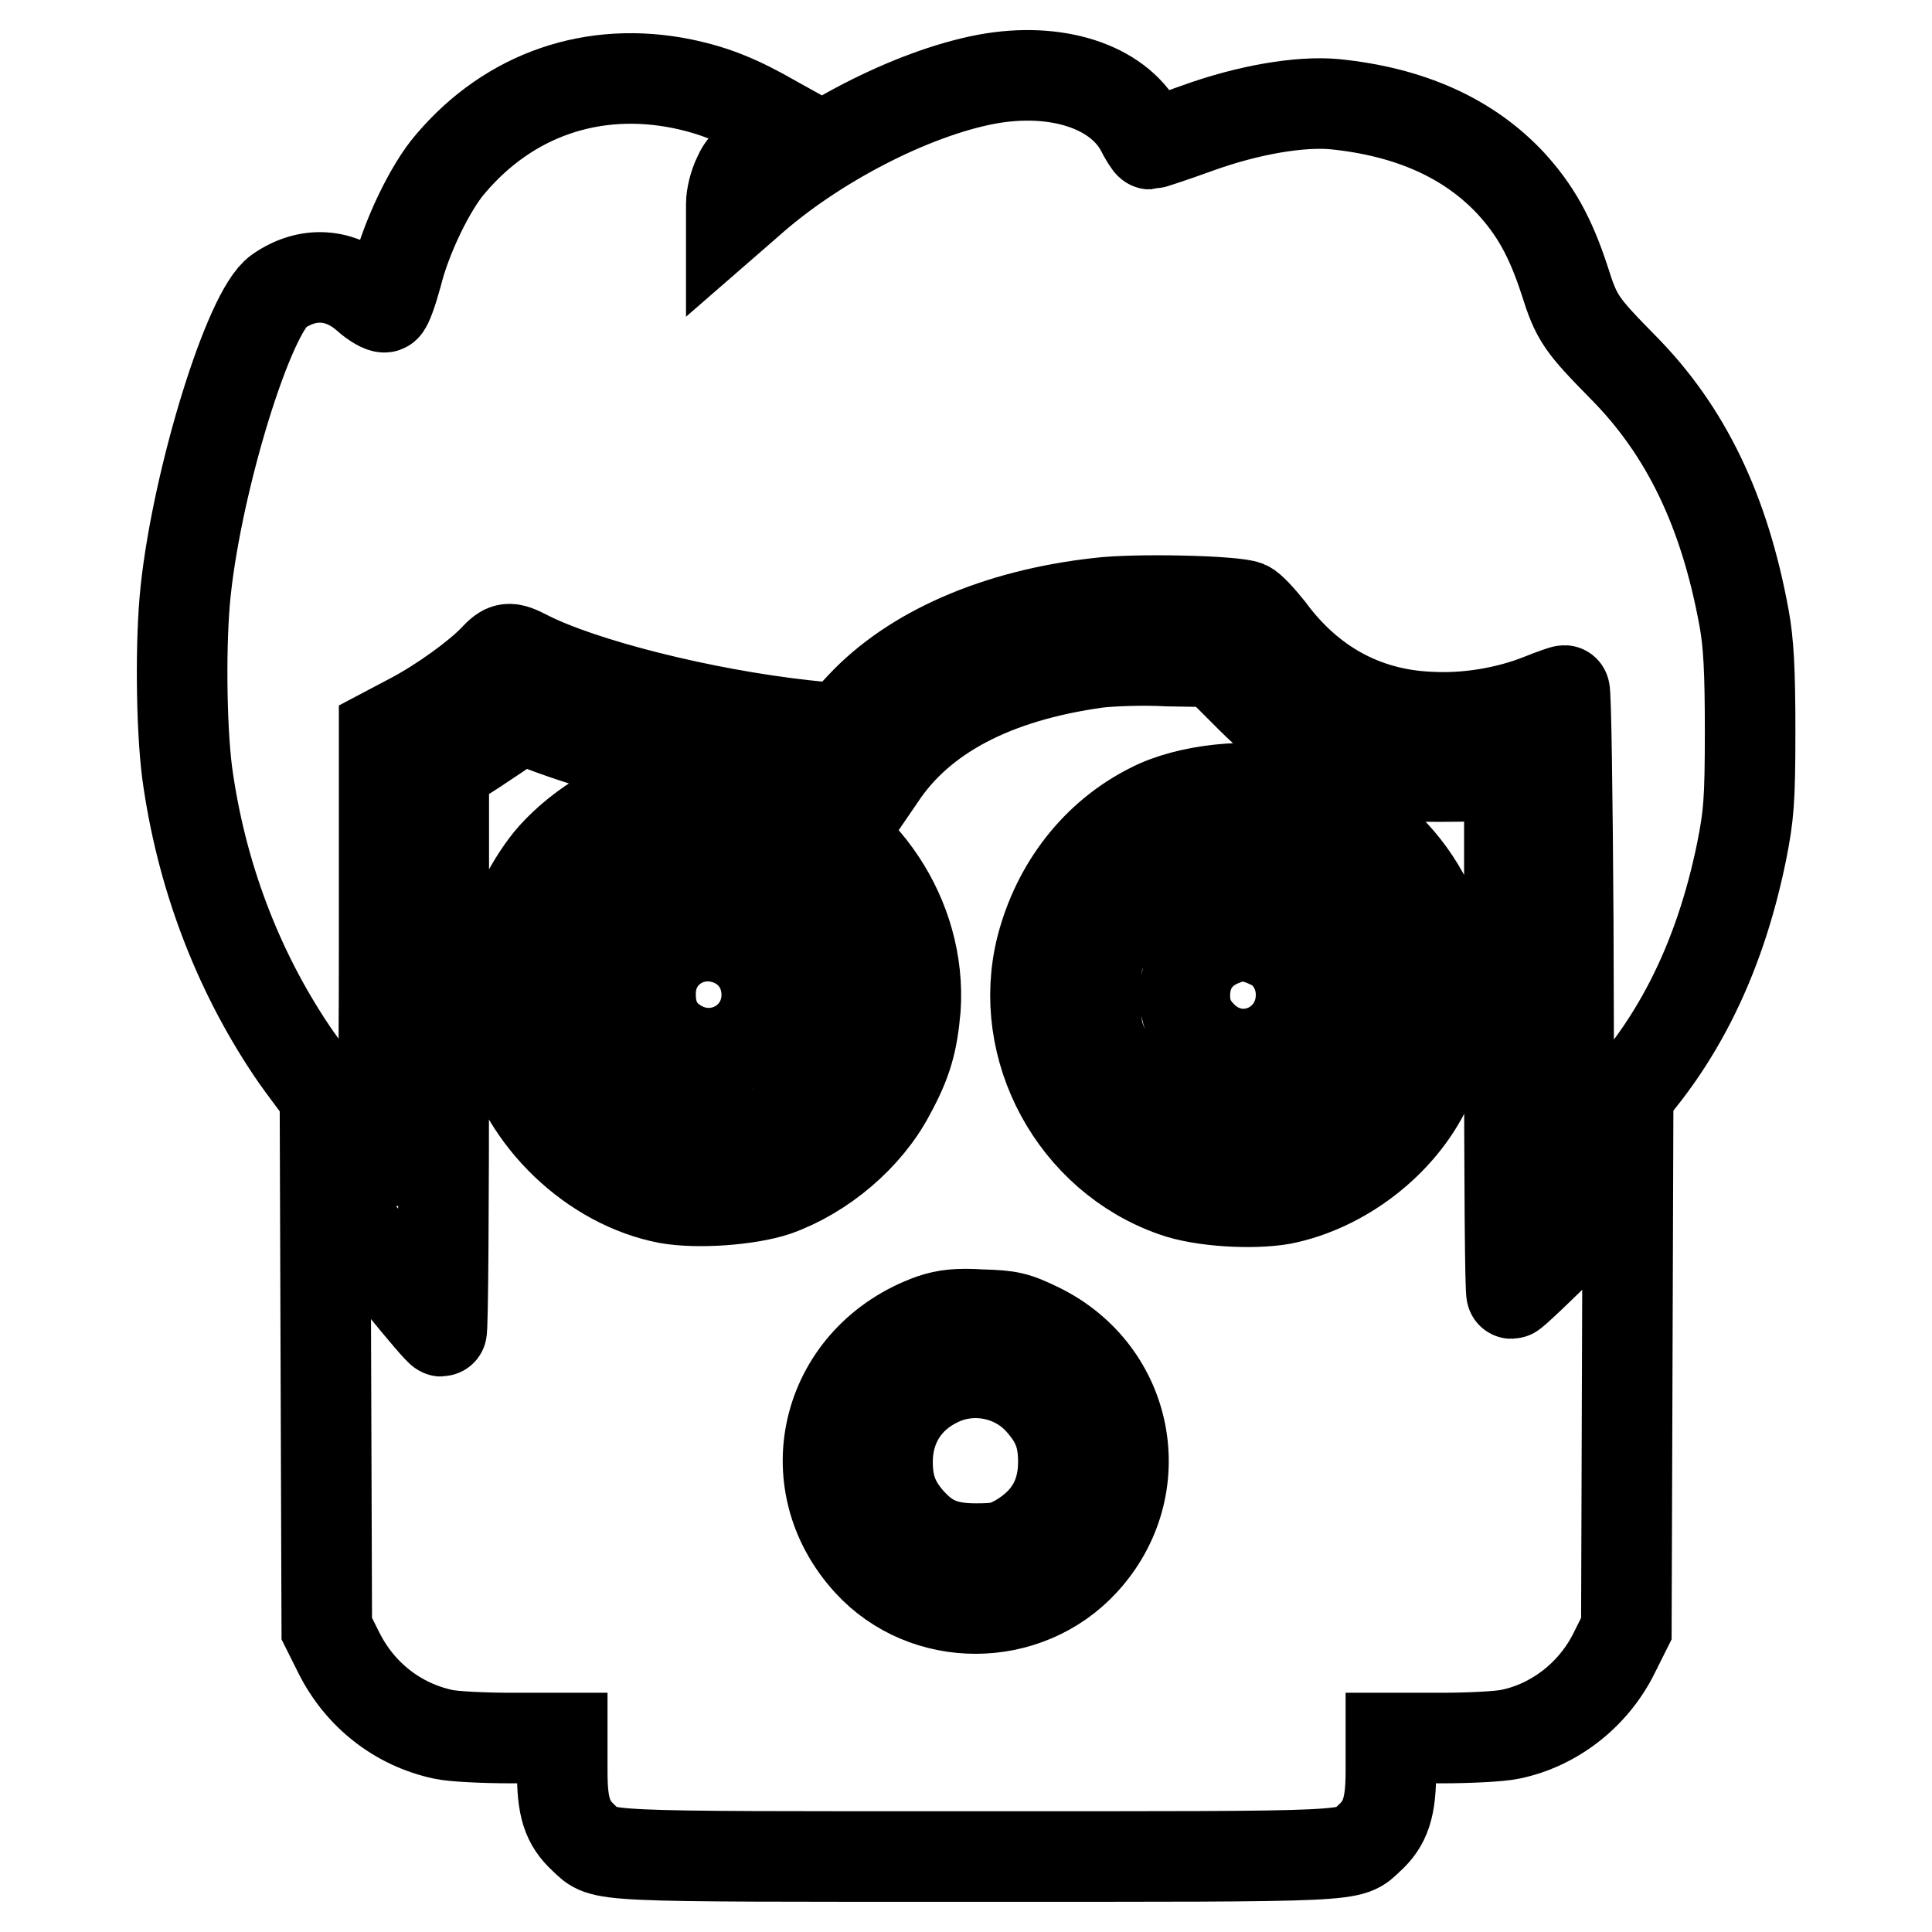
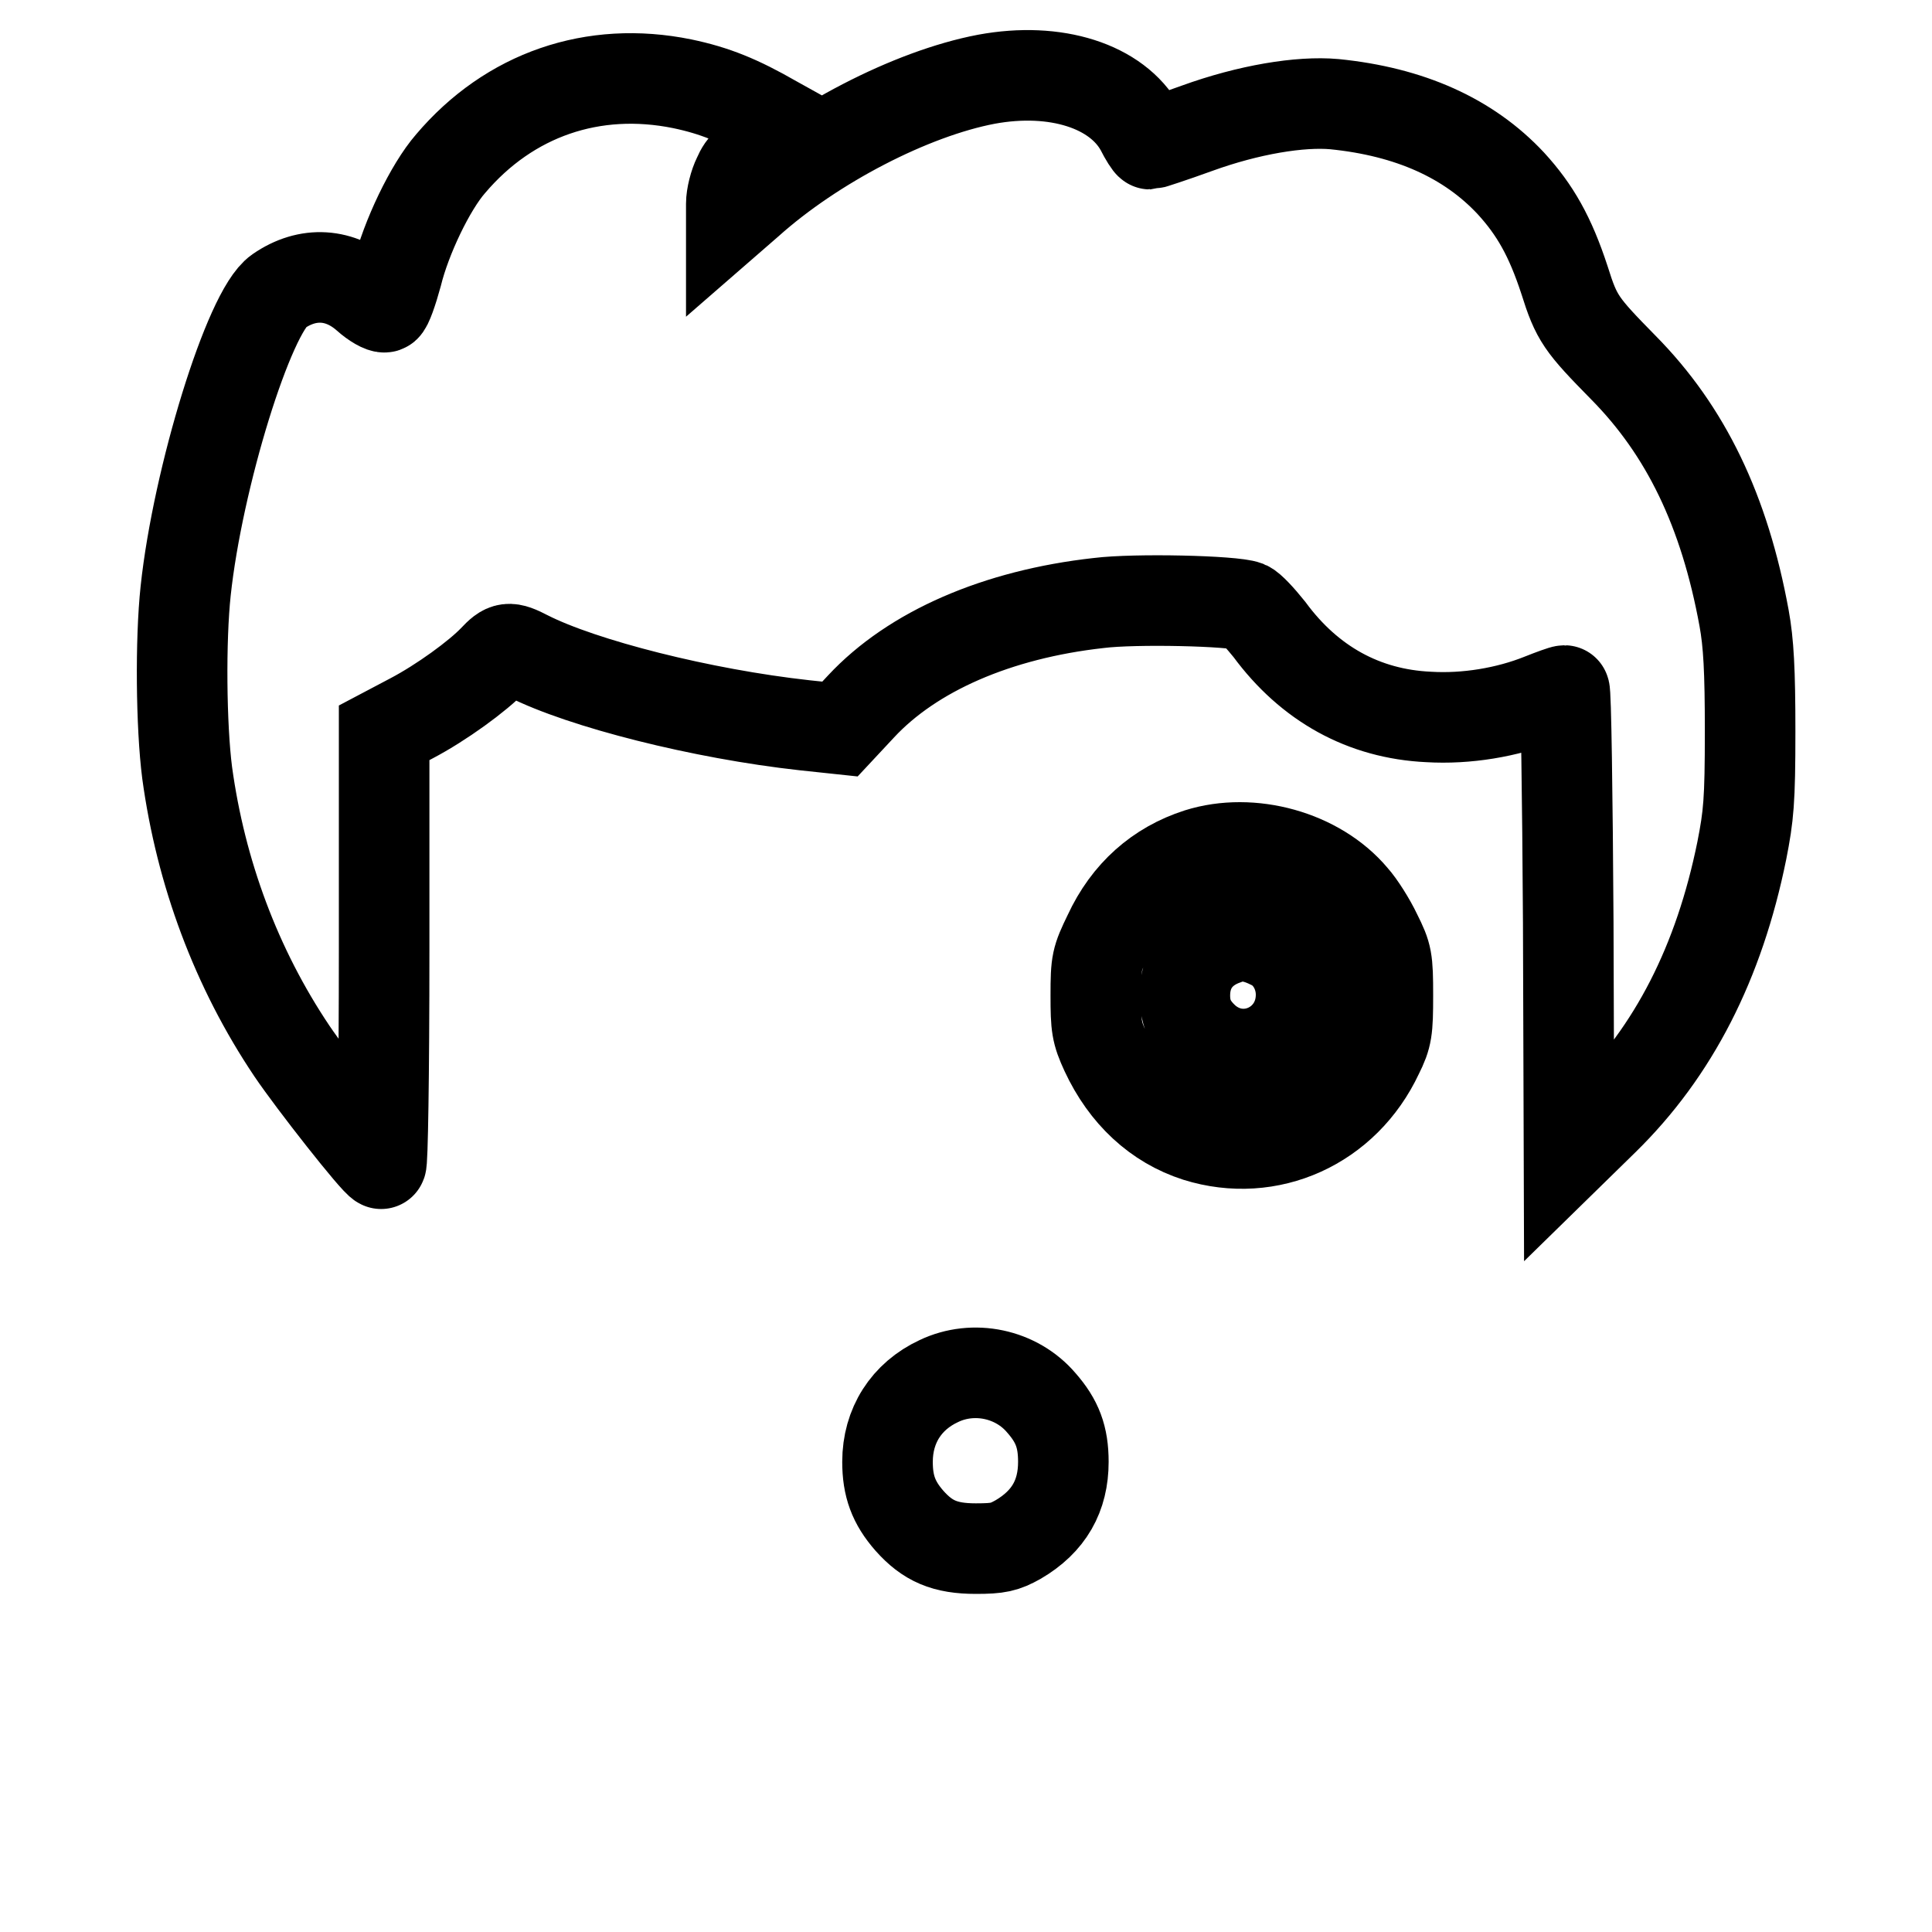
<svg xmlns="http://www.w3.org/2000/svg" version="1.1" x="0px" y="0px" viewBox="0 0 256 256" enable-background="new 0 0 256 256" xml:space="preserve">
  <g>
    <g>
      <g>
        <path stroke-width="12" fill-opacity="0" stroke="#000000" d="M130.7,10.5c-10,1.9-22.9,8.6-31.5,16.3l-2.3,2v-1.8c0-1,0.4-2.6,0.9-3.6c0.7-1.6,1.3-2.1,4.6-3.6l3.8-1.8l-3.6-2c-4.7-2.7-7.9-4-12.2-4.9c-11.8-2.4-22.9,1.4-30.7,10.6c-2.7,3.1-5.9,9.8-7.1,14.7c-0.6,2.2-1.3,4.2-1.6,4.3c-0.3,0.1-1.4-0.5-2.4-1.4c-3.5-3.1-7.8-3.4-11.7-0.7c-3.9,2.7-10.7,24.7-12.3,39.7c-0.7,6.5-0.6,17.9,0.2,24.1c1.8,13.2,6.5,25.9,13.9,36.9c2.7,4,11.1,14.7,11.8,14.9c0.2,0.1,0.4-11.4,0.4-28.4V97.1l3.6-1.9c4-2.1,8.8-5.6,10.9-7.8c1.6-1.7,2-1.8,4.5-0.5c7.3,3.7,23.1,7.7,36.7,9.2l4.7,0.5l2.8-3c6.8-7.3,18-12.2,31.5-13.7c4.8-0.6,17.8-0.3,19.6,0.4c0.5,0.2,1.8,1.6,3,3.1c5.3,7.2,12.5,11.2,21.1,11.6c5,0.3,10.4-0.6,14.9-2.4c1.5-0.6,2.9-1.1,3.1-1.1c0.2,0,0.4,13.8,0.5,30.7l0.1,30.7l4.6-4.5c9.3-9.1,15.3-20.9,18.3-35.7c0.9-4.6,1.1-6.5,1.1-15.8c0-8.1-0.2-11.7-0.8-15c-2.6-14.2-7.7-24.8-16-33.2c-5.6-5.7-6.2-6.5-7.8-11.6c-1.9-5.8-3.9-9.3-7.1-12.8c-5.6-6-13.4-9.5-23.4-10.5c-4.5-0.4-11.3,0.7-18.2,3.2c-3.3,1.2-6.1,2.1-6.2,2.1s-0.7-0.9-1.3-2.1C148,11.4,139.9,8.8,130.7,10.5z" />
-         <path stroke-width="12" fill-opacity="0" stroke="#000000" d="M145.4,87.8c-13.7,1.9-23.4,7-28.8,15.2l-1.3,1.9l-3-0.3c-16.1-1.5-29.1-4.2-39.2-7.9l-4.3-1.6l-1.2,1c-0.6,0.5-2.9,2-5,3.4l-3.8,2.4v37.2c0,20.5-0.1,37.3-0.3,37.3c-0.2,0-2.5-2.7-5.1-5.9c-2.6-3.2-6-7.4-7.5-9.3l-2.8-3.5l0.1,29.1l0.1,29l1.6,3.2c2.8,5.6,7.8,9.5,13.8,10.8c1.3,0.3,5.4,0.5,9.1,0.5h6.7v4.4c0,4.7,0.6,6.8,2.9,8.9c2.7,2.5,0.5,2.4,52,2.4c51.5,0,49.3,0.1,52-2.4c2.2-2,2.9-4.1,2.9-8.9v-4.4h6.7c3.6,0,7.7-0.2,9.1-0.5c5.9-1.2,11.1-5.3,13.8-10.8l1.6-3.2l0.1-29.7l0.1-29.7l-7.5,7.5c-4.2,4.2-7.7,7.5-7.9,7.5c-0.2,0-0.3-15.5-0.3-34.6v-34.6l-1.5,0.4c-0.8,0.2-4.3,0.3-7.7,0.3c-5.3,0-6.8-0.2-9.7-1.1c-6.5-2-10.4-4.4-15.5-9.5l-4.6-4.6l-6.2-0.1C151.2,87.4,147.1,87.6,145.4,87.8z M102.9,105.9c11.5,4.1,19.2,15.7,18.4,27.7c-0.4,4.5-1.1,7.1-3.4,11.3c-3,5.7-8.9,10.7-15.1,12.9c-3.6,1.2-10.3,1.7-14.3,1c-10-1.9-19-10.6-21.4-20.4c-0.8-3.5-0.9-9.1-0.2-12.5c0.7-3.7,3.7-9.5,6.4-12.5c3.8-4.2,9.4-7.5,15-8.7C92,104.1,99.2,104.6,102.9,105.9z M171,105.1c12.4,3.1,21,14.1,21,26.6c0,4.8-0.7,7.7-2.9,12.3c-3.5,7.4-11.2,13.3-19.2,14.9c-4,0.7-10.7,0.3-14.3-1c-13.2-4.6-21-19-17.6-32.4c2.1-8.1,7.3-14.8,14.5-18.4C157.3,104.6,165.6,103.7,171,105.1z M137.7,176c12,5.9,14.9,21.1,5.9,30.9c-7.6,8.3-21,8.3-28.5,0.1c-9.9-10.8-5.6-27.2,8.4-32.2c1.8-0.6,3.4-0.8,6.5-0.6C133.8,174.3,134.6,174.5,137.7,176z" />
-         <path stroke-width="12" fill-opacity="0" stroke="#000000" d="M88.1,113.2c-5.4,1.7-9.7,5.5-12.2,10.9c-1.2,2.4-1.3,3.2-1.3,7.8c0,4.8,0.1,5.3,1.5,8.2c4.3,9,14.3,13.4,23.8,10.5c6.9-2.1,12-8.2,13.3-15.6c1.3-7.5-2.4-15.5-8.9-19.7C99.7,112.3,93.3,111.5,88.1,113.2z M97.4,124.9c2.6,1.3,4.2,3.9,4.2,6.9c0,6.4-7.1,10-12.4,6.2c-2-1.4-3-3.5-3-6.2C86.1,125.9,92.1,122.3,97.4,124.9z" />
        <path stroke-width="12" fill-opacity="0" stroke="#000000" d="M158.8,113.1c-5.3,1.7-9.4,5.3-11.9,10.7c-1.6,3.3-1.7,3.7-1.7,8.1c0,4.1,0.1,4.9,1.3,7.5c2.6,5.6,6.8,9.5,12.1,11.2c9.6,3,19.6-1.5,24-10.9c1.2-2.4,1.3-3.2,1.3-7.8c0-4.8-0.1-5.3-1.5-8.1c-0.8-1.7-2.2-3.9-3.1-4.9C174.6,113.3,165.8,110.9,158.8,113.1z M168.4,125.1c2.4,1.1,4,3.8,4,6.7c0,6.7-7.5,10.3-12.6,6c-1.9-1.7-2.8-3.4-2.8-5.9c0-3.5,1.9-6.2,5.4-7.4C164.2,123.8,166,123.9,168.4,125.1z" />
        <path stroke-width="12" fill-opacity="0" stroke="#000000" d="M124.4,183c-4.3,2-6.8,5.9-6.8,10.7c0,3.2,0.8,5.4,2.9,7.8c2.4,2.7,4.7,3.7,8.8,3.7c3,0,3.8-0.2,5.6-1.2c4.1-2.4,6-5.8,6-10.3c0-3.3-0.8-5.4-2.9-7.8C134.7,182,129,180.8,124.4,183z" />
      </g>
    </g>
  </g>
</svg>